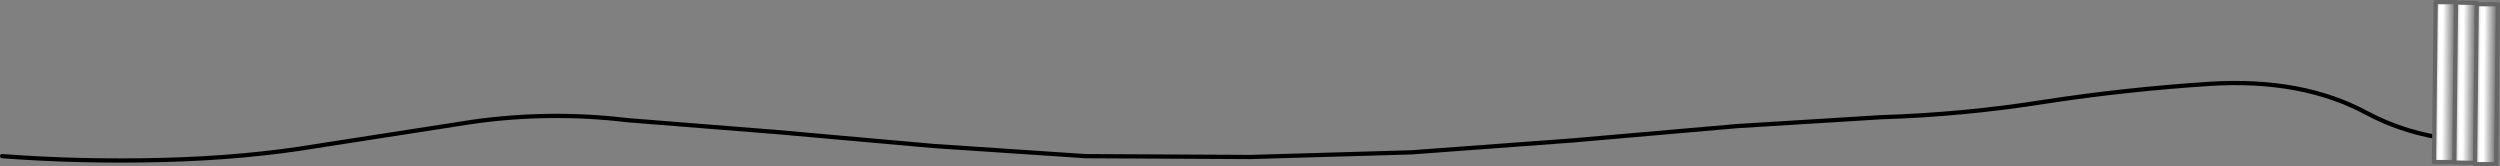
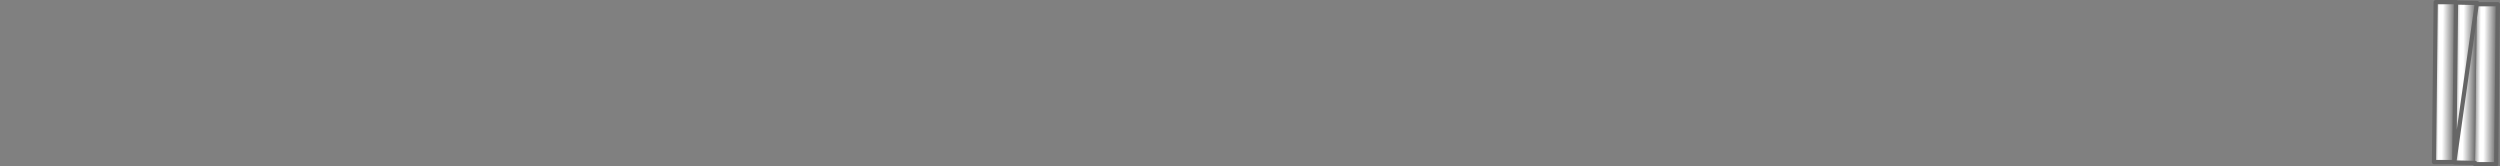
<svg xmlns="http://www.w3.org/2000/svg" height="19.65px" width="295.4px">
  <rect width="100%" height="100%" fill="#808080" stroke="none" />
  <g transform="matrix(1.0, 0.0, 0.0, 1.0, 31.25, 16.95)">
-     <path d="M-31.0 1.5 Q-21.65 2.2 -12.0 1.95 -2.15 1.7 6.2 0.3 L24.55 -2.55 Q33.7 -3.85 42.9 -2.75 L60.5 -1.35 79.05 0.3 97.0 1.5 116.5 1.6 135.55 1.05 154.5 -0.35 174.0 -2.05 191.0 -3.1 Q200.8 -3.4 210.5 -4.95 219.95 -6.4 229.95 -7.05 240.75 -7.7 248.3 -3.65 253.05 -1.1 258.5 -0.5" fill="none" stroke="#000000" stroke-linecap="round" stroke-linejoin="round" stroke-width="0.5" />
    <path d="M261.45 -16.45 L263.9 -16.45 263.7 2.45 261.2 2.45 261.2 2.3 261.4 -16.45 261.45 -16.45" fill="url(#gradient0)" fill-rule="evenodd" stroke="none" />
    <path d="M258.75 2.2 L258.95 -16.65 259.0 -16.65 261.45 -16.6 261.45 -16.45 261.4 -16.45 261.2 2.3 258.75 2.25 258.75 2.2" fill="url(#gradient1)" fill-rule="evenodd" stroke="none" />
    <path d="M258.75 2.2 L256.35 2.2 256.55 -16.7 259.0 -16.7 259.0 -16.65 258.95 -16.65 258.75 2.2" fill="url(#gradient2)" fill-rule="evenodd" stroke="none" />
-     <path d="M259.0 -16.65 L259.0 -16.7 256.55 -16.7 256.35 2.2 258.75 2.2 258.95 -16.65 259.0 -16.65 261.45 -16.6 261.45 -16.45 263.9 -16.45 263.7 2.45 261.2 2.45 261.2 2.3 258.75 2.25 258.75 2.2 M261.2 2.3 L261.4 -16.45 261.45 -16.45" fill="none" stroke="#666666" stroke-linecap="round" stroke-linejoin="round" stroke-width="0.5" />
+     <path d="M259.0 -16.65 L259.0 -16.7 256.55 -16.7 256.35 2.2 258.75 2.2 258.95 -16.65 259.0 -16.65 261.45 -16.6 261.45 -16.45 263.9 -16.45 263.7 2.45 261.2 2.45 261.2 2.3 258.75 2.25 258.75 2.2 L261.4 -16.45 261.45 -16.45" fill="none" stroke="#666666" stroke-linecap="round" stroke-linejoin="round" stroke-width="0.5" />
  </g>
  <defs>
    <linearGradient gradientTransform="matrix(0.002, 0.0, -1.0E-4, 0.012, 262.55, -7.0)" gradientUnits="userSpaceOnUse" id="gradient0" spreadMethod="pad" x1="-819.2" x2="819.2">
      <stop offset="0.0" stop-color="#676767" />
      <stop offset="0.282" stop-color="#ffffff" />
      <stop offset="0.404" stop-color="#ffffff" />
      <stop offset="1.0" stop-color="#424242" />
    </linearGradient>
    <linearGradient gradientTransform="matrix(0.002, 0.0, -1.0E-4, 0.012, 260.1, -7.15)" gradientUnits="userSpaceOnUse" id="gradient1" spreadMethod="pad" x1="-819.2" x2="819.2">
      <stop offset="0.0" stop-color="#676767" />
      <stop offset="0.282" stop-color="#ffffff" />
      <stop offset="0.404" stop-color="#ffffff" />
      <stop offset="1.0" stop-color="#424242" />
    </linearGradient>
    <linearGradient gradientTransform="matrix(0.002, 0.0, -1.0E-4, 0.012, 257.65, -7.25)" gradientUnits="userSpaceOnUse" id="gradient2" spreadMethod="pad" x1="-819.2" x2="819.2">
      <stop offset="0.0" stop-color="#676767" />
      <stop offset="0.282" stop-color="#ffffff" />
      <stop offset="0.404" stop-color="#ffffff" />
      <stop offset="1.0" stop-color="#424242" />
    </linearGradient>
  </defs>
</svg>